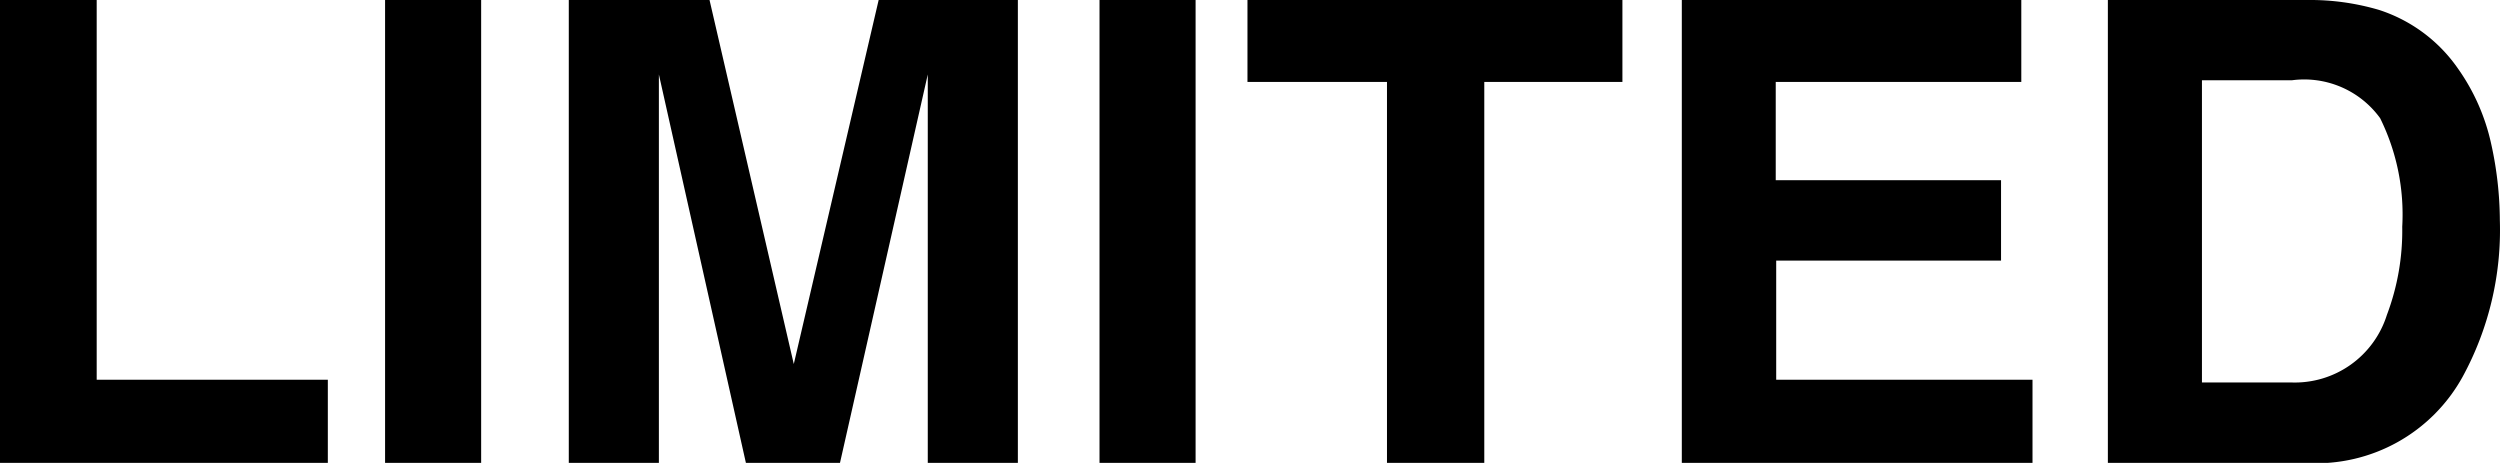
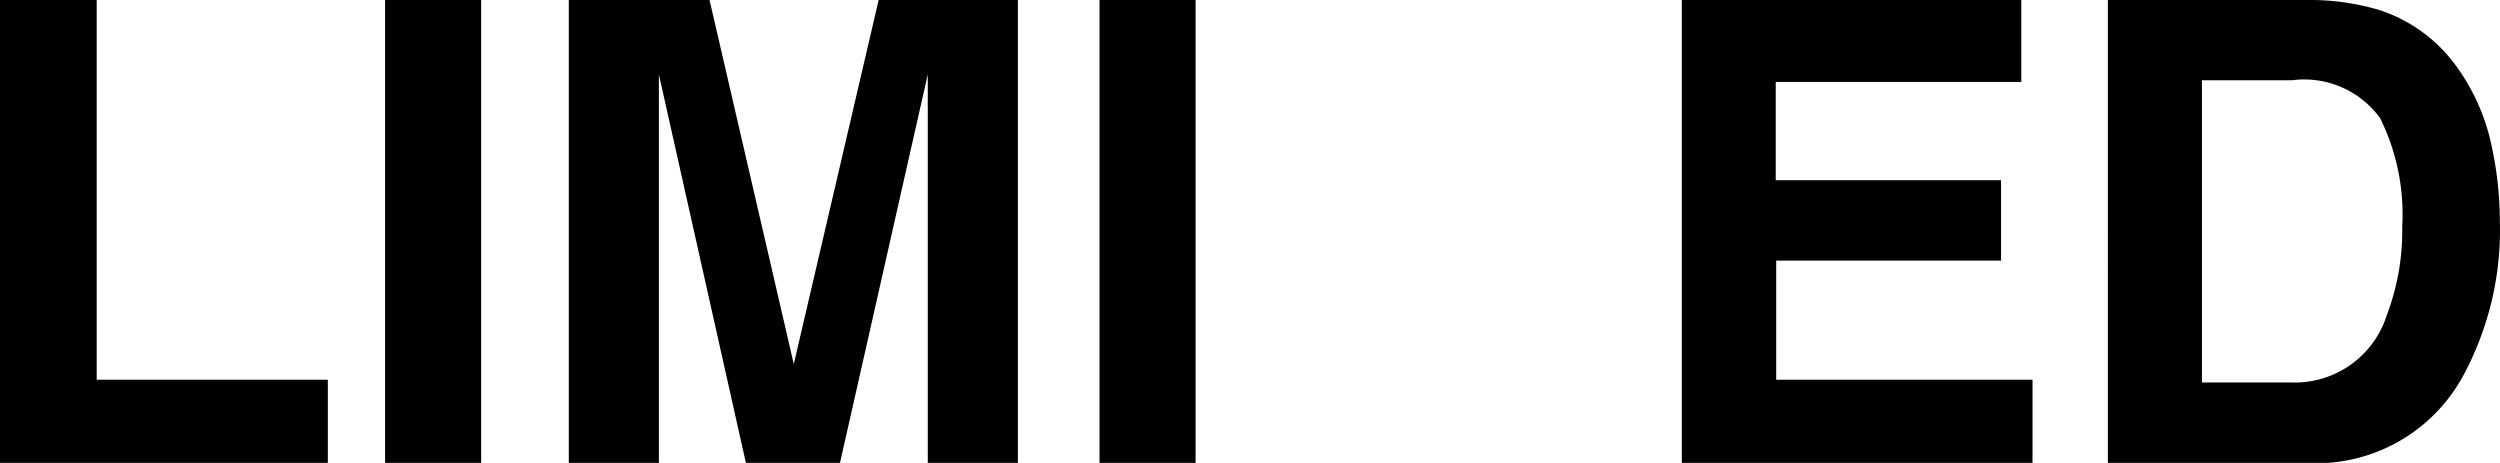
<svg xmlns="http://www.w3.org/2000/svg" width="16.289" height="3.016" viewBox="0 0 16.289 3.016">
  <g id="グループ_2239" data-name="グループ 2239" transform="translate(0)">
    <path id="パス_1836" data-name="パス 1836" d="M3.25,63.566h.63V66.04H5.386v.542H3.25Z" transform="translate(-3.25 -63.566)" fill="#000" />
    <path id="パス_1837" data-name="パス 1837" d="M27.634,66.582h-.626V63.566h.626Z" transform="translate(-24.499 -63.566)" fill="#000" />
    <path id="パス_1838" data-name="パス 1838" d="M40.433,63.566h.907v3.016h-.587v-2.04q0-.088,0-.247c0-.106,0-.187,0-.244l-.572,2.531h-.613l-.567-2.531c0,.057,0,.139,0,.244s0,.188,0,.247v2.04h-.587V63.566h.917l.549,2.372Z" transform="translate(-34.708 -63.566)" fill="#000" />
    <path id="パス_1839" data-name="パス 1839" d="M71.719,66.582h-.626V63.566h.626Z" transform="translate(-63.929 -63.566)" fill="#000" />
-     <path id="パス_1840" data-name="パス 1840" d="M82.663,63.566V64.1h-.9v2.482h-.634V64.1H80.22v-.534Z" transform="translate(-72.092 -63.566)" fill="#000" />
    <path id="パス_1841" data-name="パス 1841" d="M109.232,64.1h-1.6v.64H109.1v.524h-1.465v.776h1.67v.542H107.02V63.566h2.212Z" transform="translate(-96.062 -63.566)" fill="#000" />
    <path id="パス_1842" data-name="パス 1842" d="M135.083,63.631a1,1,0,0,1,.514.383,1.343,1.343,0,0,1,.215.487,2.343,2.343,0,0,1,.057.5,2,2,0,0,1-.242,1.019,1.09,1.09,0,0,1-1.012.563h-1.3V63.566h1.3A1.587,1.587,0,0,1,135.083,63.631Zm-1.155.458v1.969h.582a.629.629,0,0,0,.623-.44,1.552,1.552,0,0,0,.1-.575,1.415,1.415,0,0,0-.144-.707.611.611,0,0,0-.575-.247Z" transform="translate(-119.581 -63.566)" fill="#000" />
  </g>
</svg>